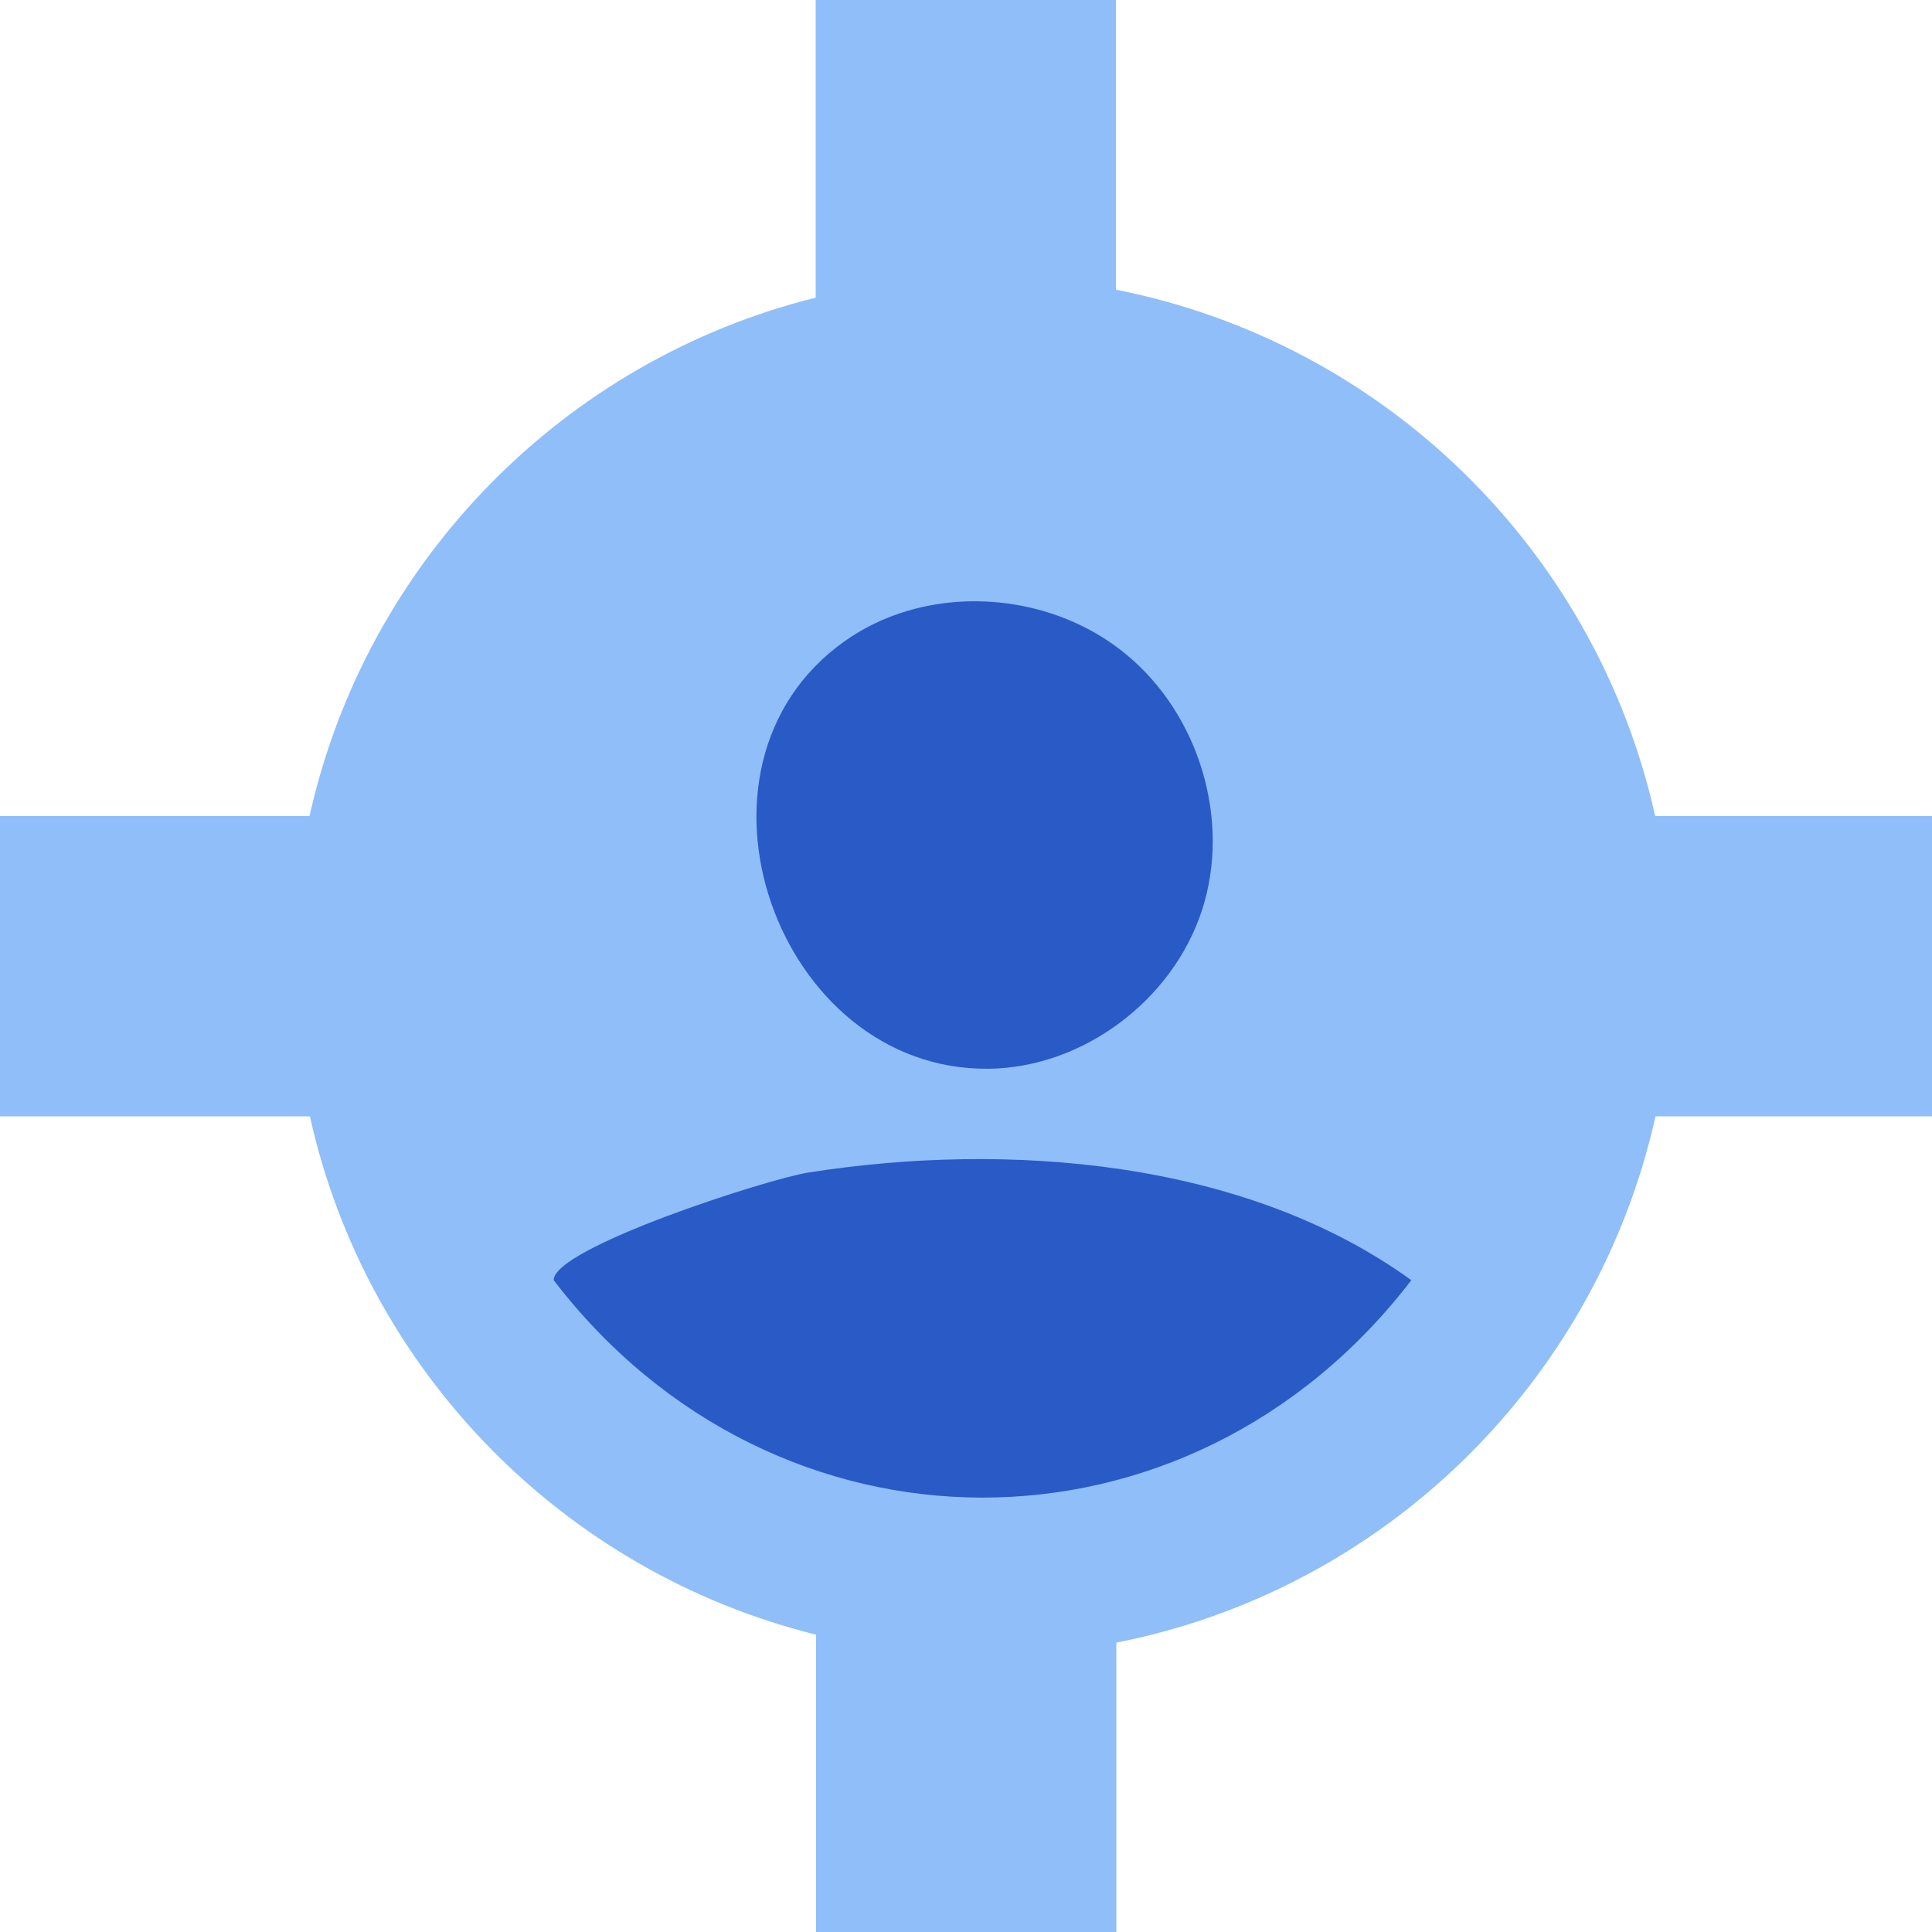
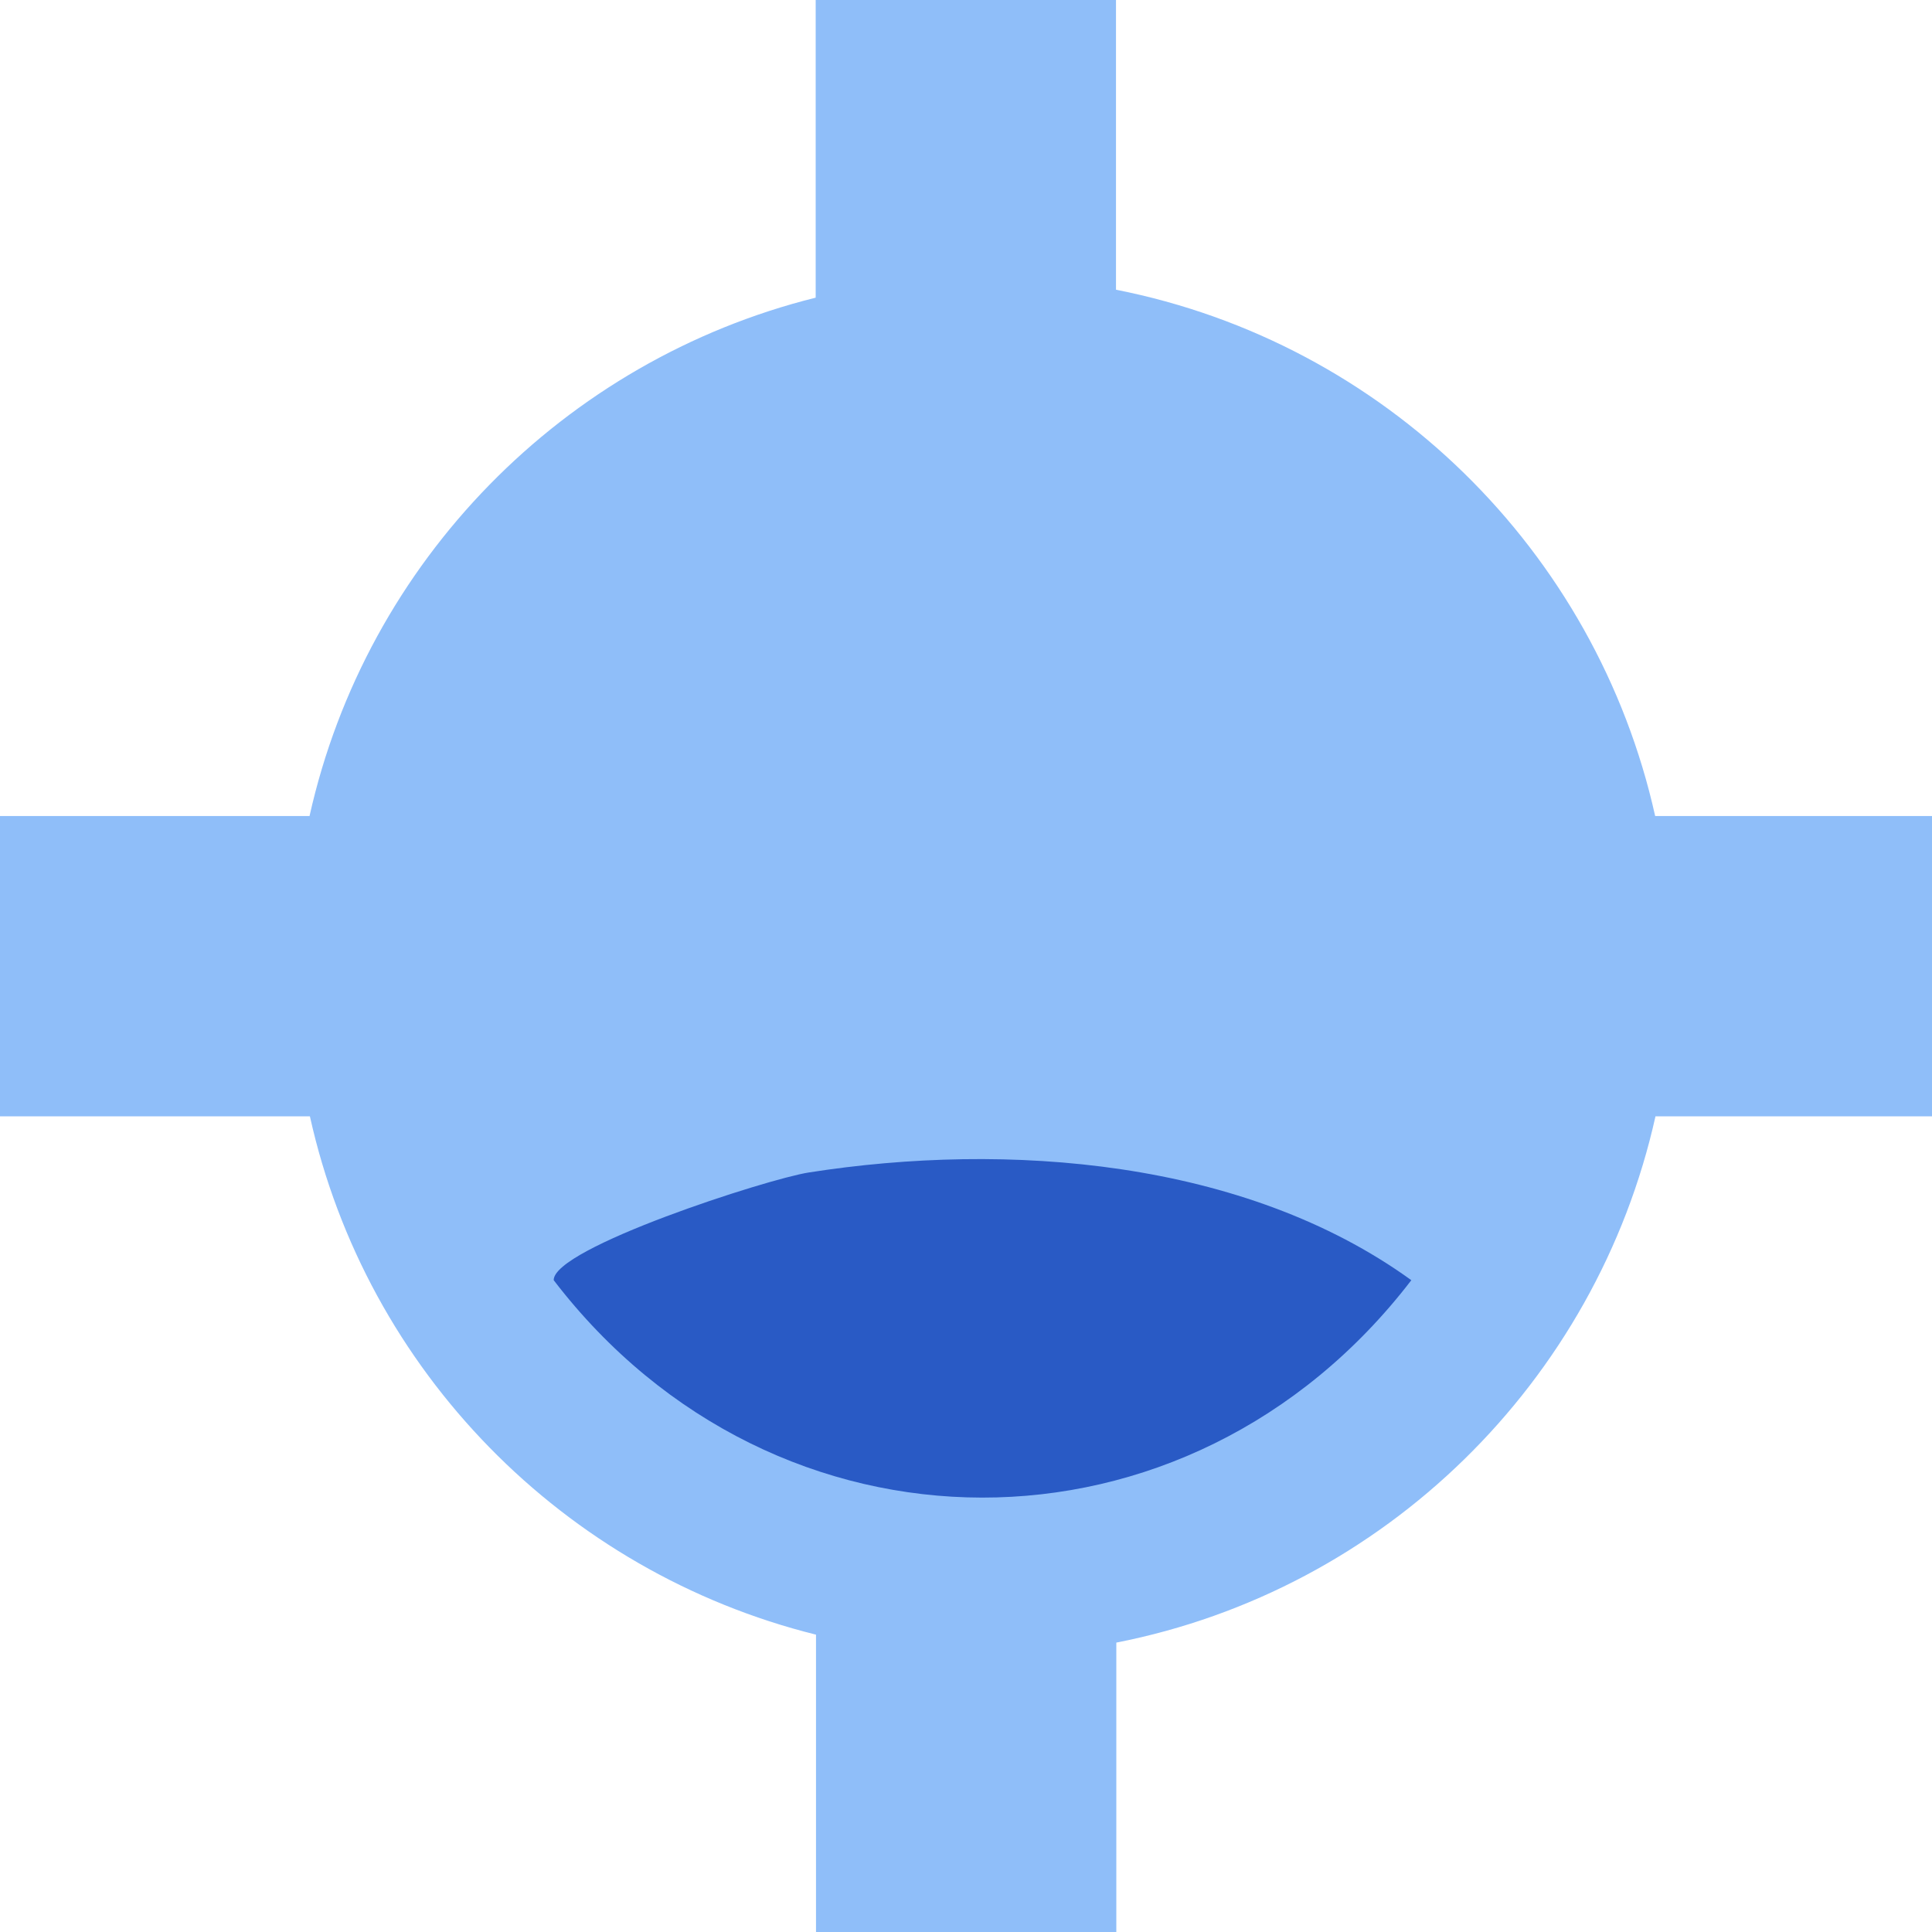
<svg xmlns="http://www.w3.org/2000/svg" width="72" height="72" viewBox="0 0 72 72" fill="none">
  <g clip-path="url(#clip0_178_254)">
    <path d="M72 30.41H61.683C59.479 20.512 51.587 12.767 41.59 10.797V0H30.398V11.093C21.004 13.432 13.654 20.918 11.536 30.41H0V41.602H11.549C13.654 51.094 21.004 58.58 30.41 60.919V72.012H41.602V61.215C51.587 59.257 59.491 51.501 61.695 41.602H72.012V30.41H72Z" fill="#8FBEF9" />
    <path d="M30.14 43.695C37.527 42.538 46.367 43.203 52.596 47.709C44.286 58.543 28.884 58.481 20.635 47.709C20.61 46.514 28.576 43.941 30.14 43.695Z" fill="#295AC5" />
-     <path d="M33.821 22.765C36.566 21.952 39.743 22.543 41.971 24.39C44.692 26.631 45.886 30.583 44.791 33.932C43.695 37.28 40.358 39.792 36.837 39.829C28.958 39.915 24.919 28.576 31.457 23.91C32.183 23.393 32.984 23.011 33.821 22.765Z" fill="#295AC5" />
  </g>
  <defs>
    <clipPath id="clip0_178_254">
      <rect width="72" height="72" fill="white" />
    </clipPath>
  </defs>
</svg>